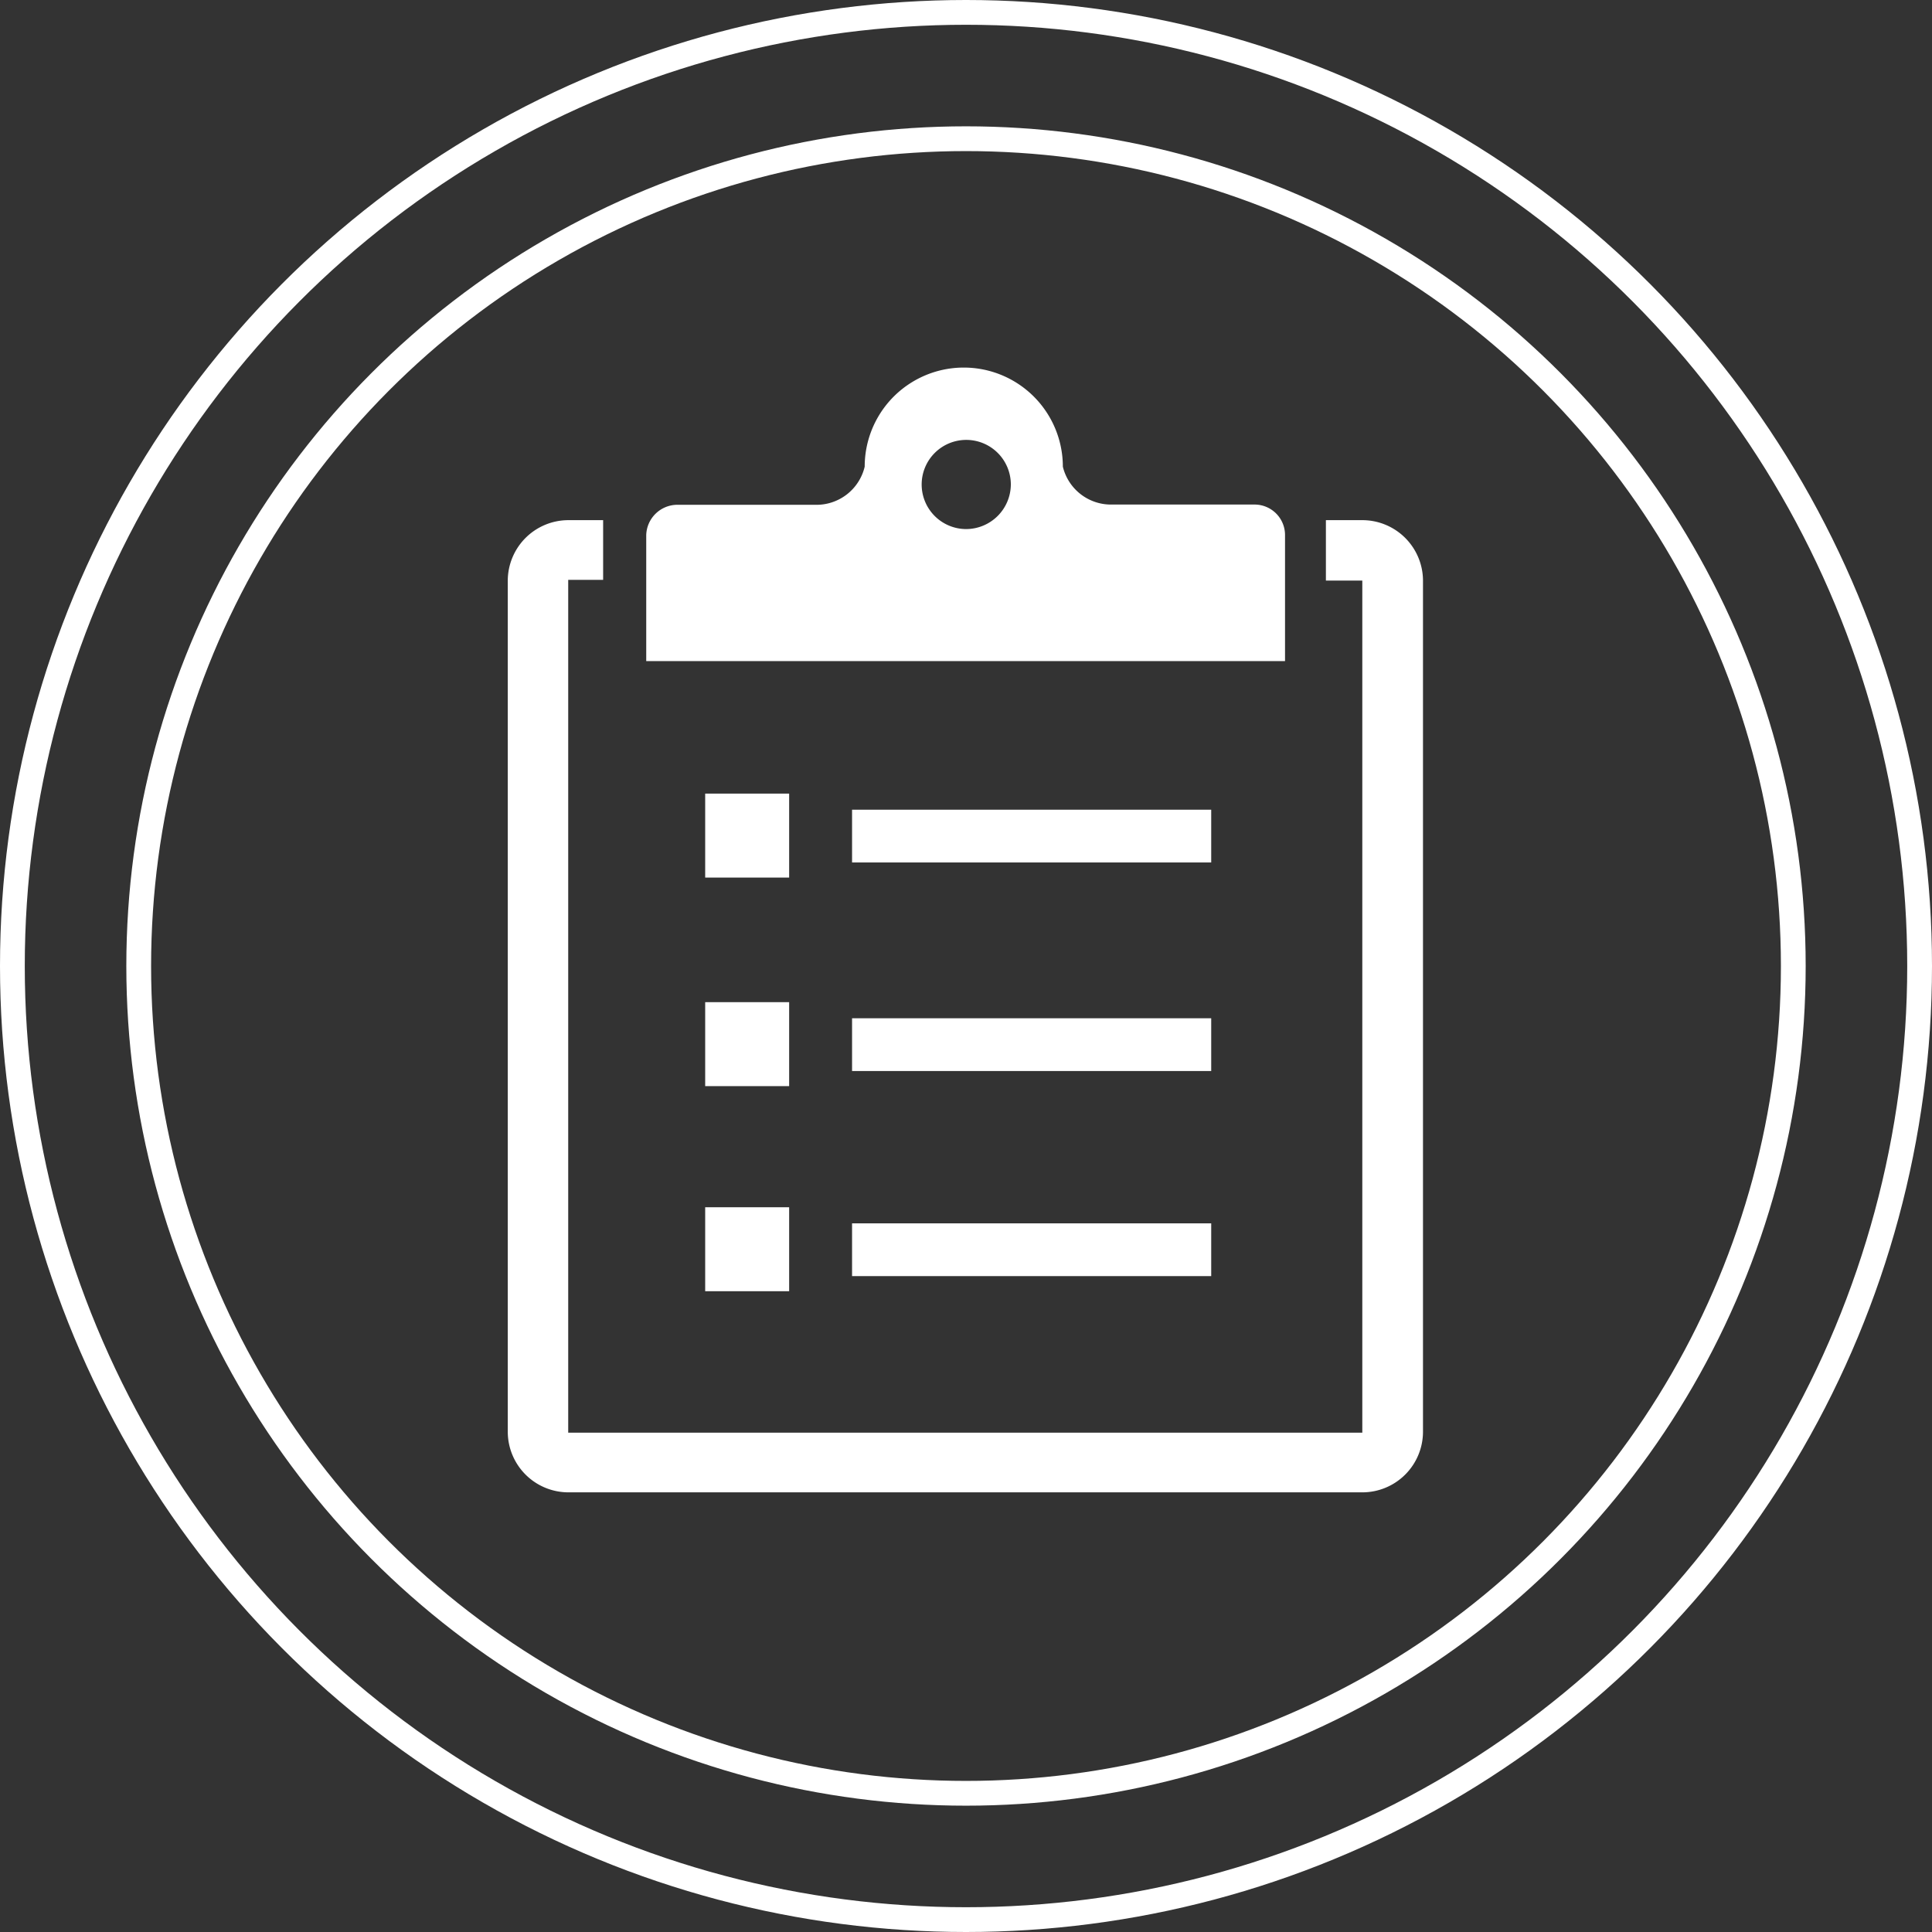
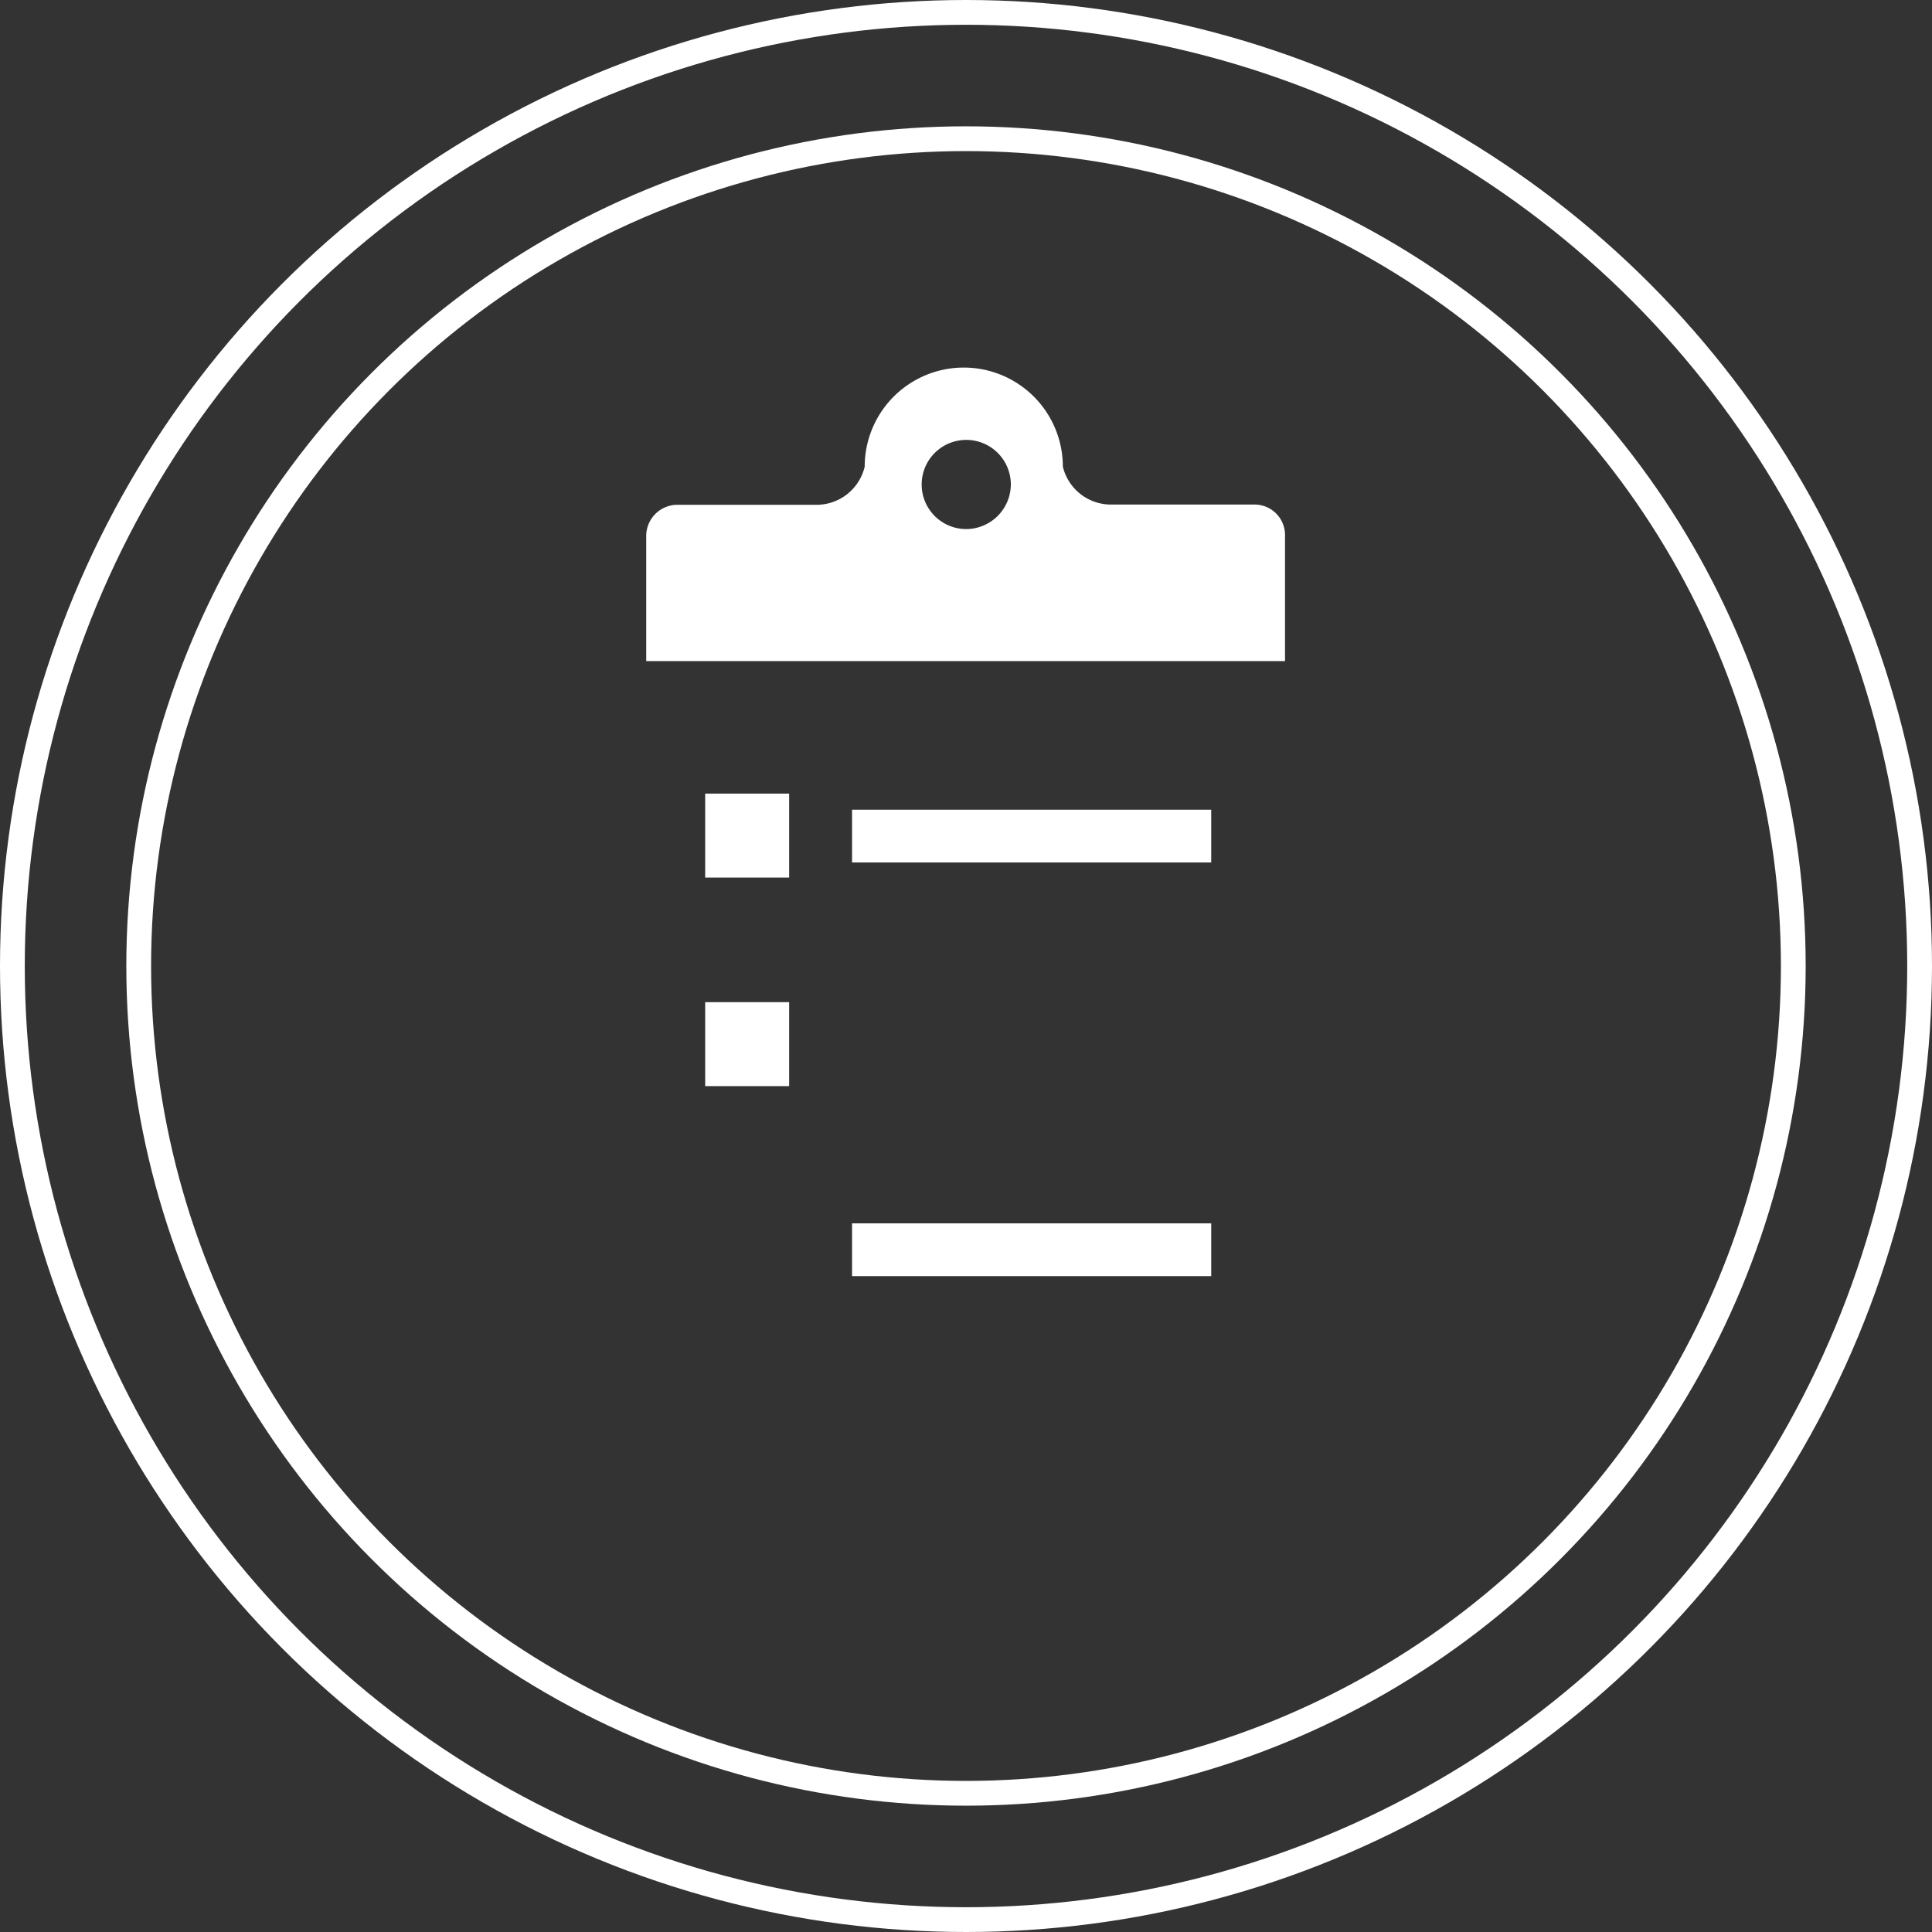
<svg xmlns="http://www.w3.org/2000/svg" id="Layer_1" data-name="Layer 1" viewBox="0 0 78 78">
  <rect x="0" y="0" width="78" height="78" fill="#333333" stroke="none" />
  <defs>
    <style>.cls-1{fill:none;stroke:#fff;stroke-miterlimit:10;}.cls-2{fill:#fff;}</style>
  </defs>
  <title>Artboard 1</title>
  <circle class="cls-1" cx="39" cy="39" r="38.5" />
  <circle class="cls-1" cx="39" cy="39" r="33.4" />
  <rect class="cls-2" x="28.47" y="32.04" width="3.39" height="3.39" />
  <rect class="cls-2" x="34.4" y="32.69" width="14.5" height="2.13" />
  <rect class="cls-2" x="28.47" y="40.46" width="3.39" height="3.39" />
-   <rect class="cls-2" x="34.4" y="41.11" width="14.5" height="2.13" />
-   <rect class="cls-2" x="28.47" y="48.74" width="3.39" height="3.39" />
  <rect class="cls-2" x="34.4" y="49.39" width="14.5" height="2.13" />
-   <path class="cls-2" d="M22.95,60.25H55a2.45,2.45,0,0,0,2.45-2.45V23.42A2.45,2.45,0,0,0,55,21H53.53v2.44H55v34.4H22.94V23.41h1.41V21H22.95a2.45,2.45,0,0,0-2.45,2.45V57.8A2.45,2.45,0,0,0,22.95,60.25Z" />
  <path class="cls-2" d="M51.88,21.6a1.23,1.23,0,0,0-1.23-1.23H44.91a2,2,0,0,1-2-1.53,4,4,0,0,0-8,0,2,2,0,0,1-2,1.54H27.32a1.26,1.26,0,0,0-1.23,1.23v5.08H51.88ZM39,21.36a1.8,1.8,0,1,1,1.81-1.81A1.81,1.81,0,0,1,39,21.36Z" />
</svg>